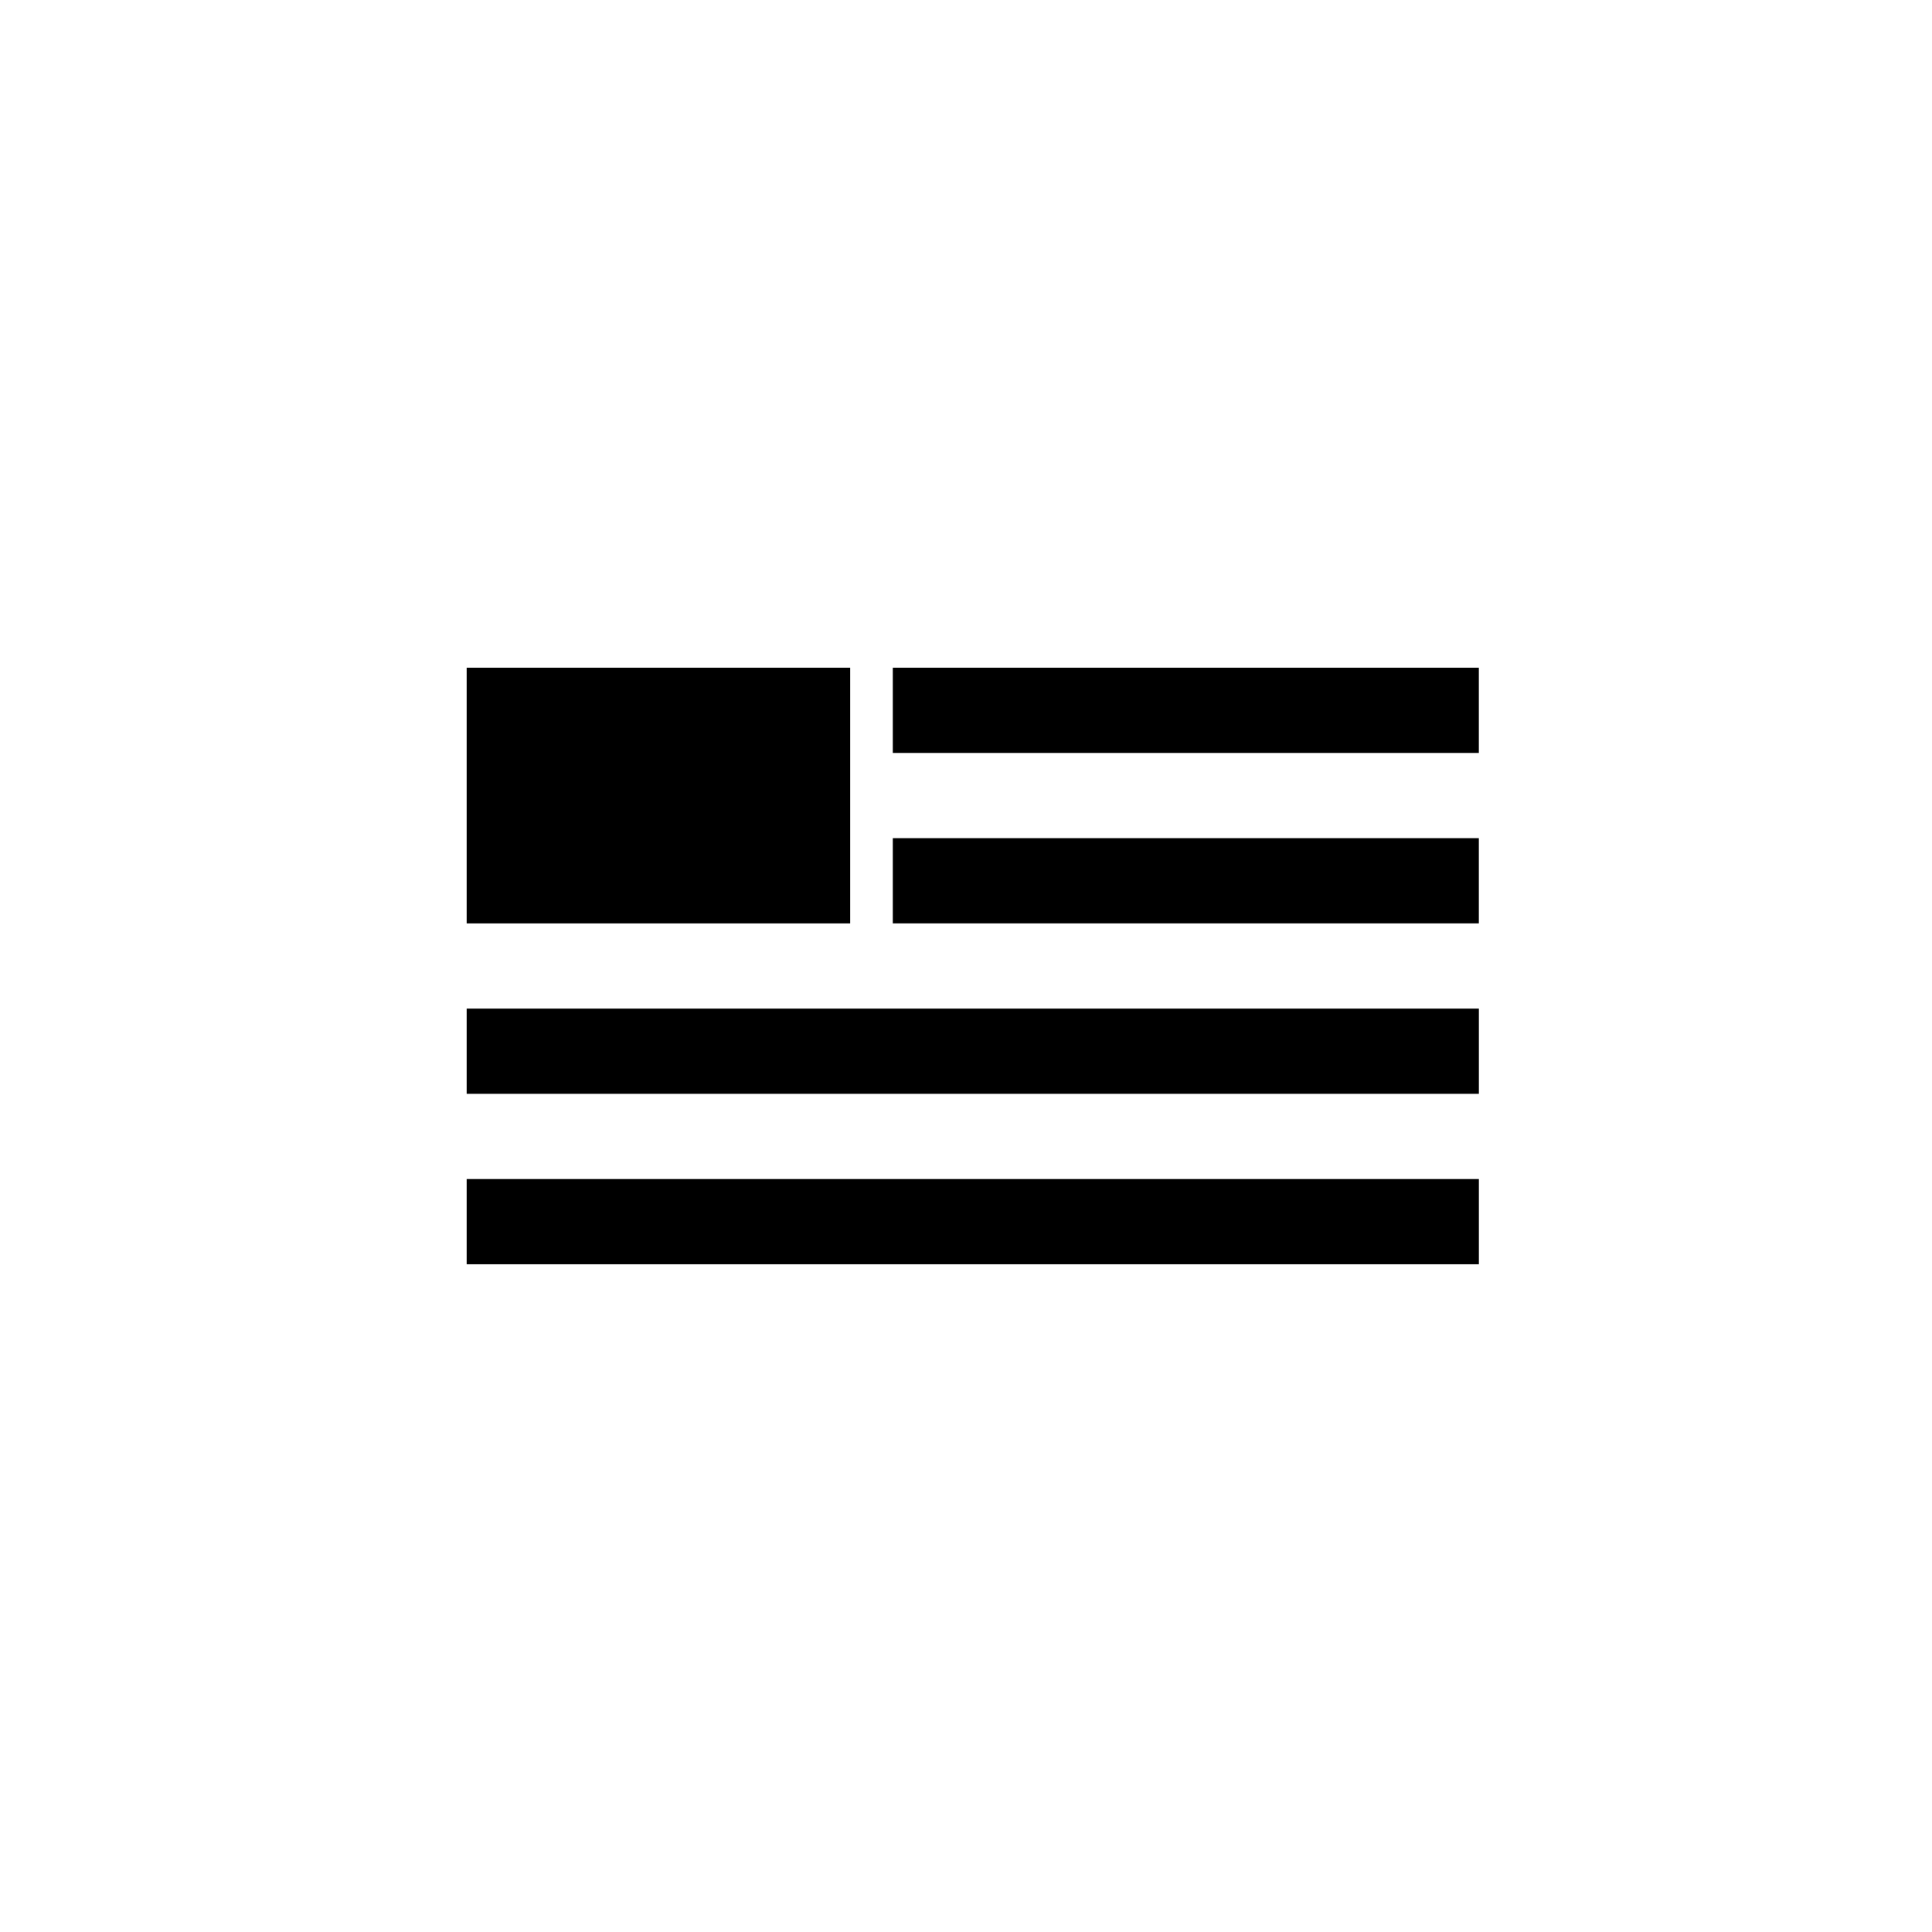
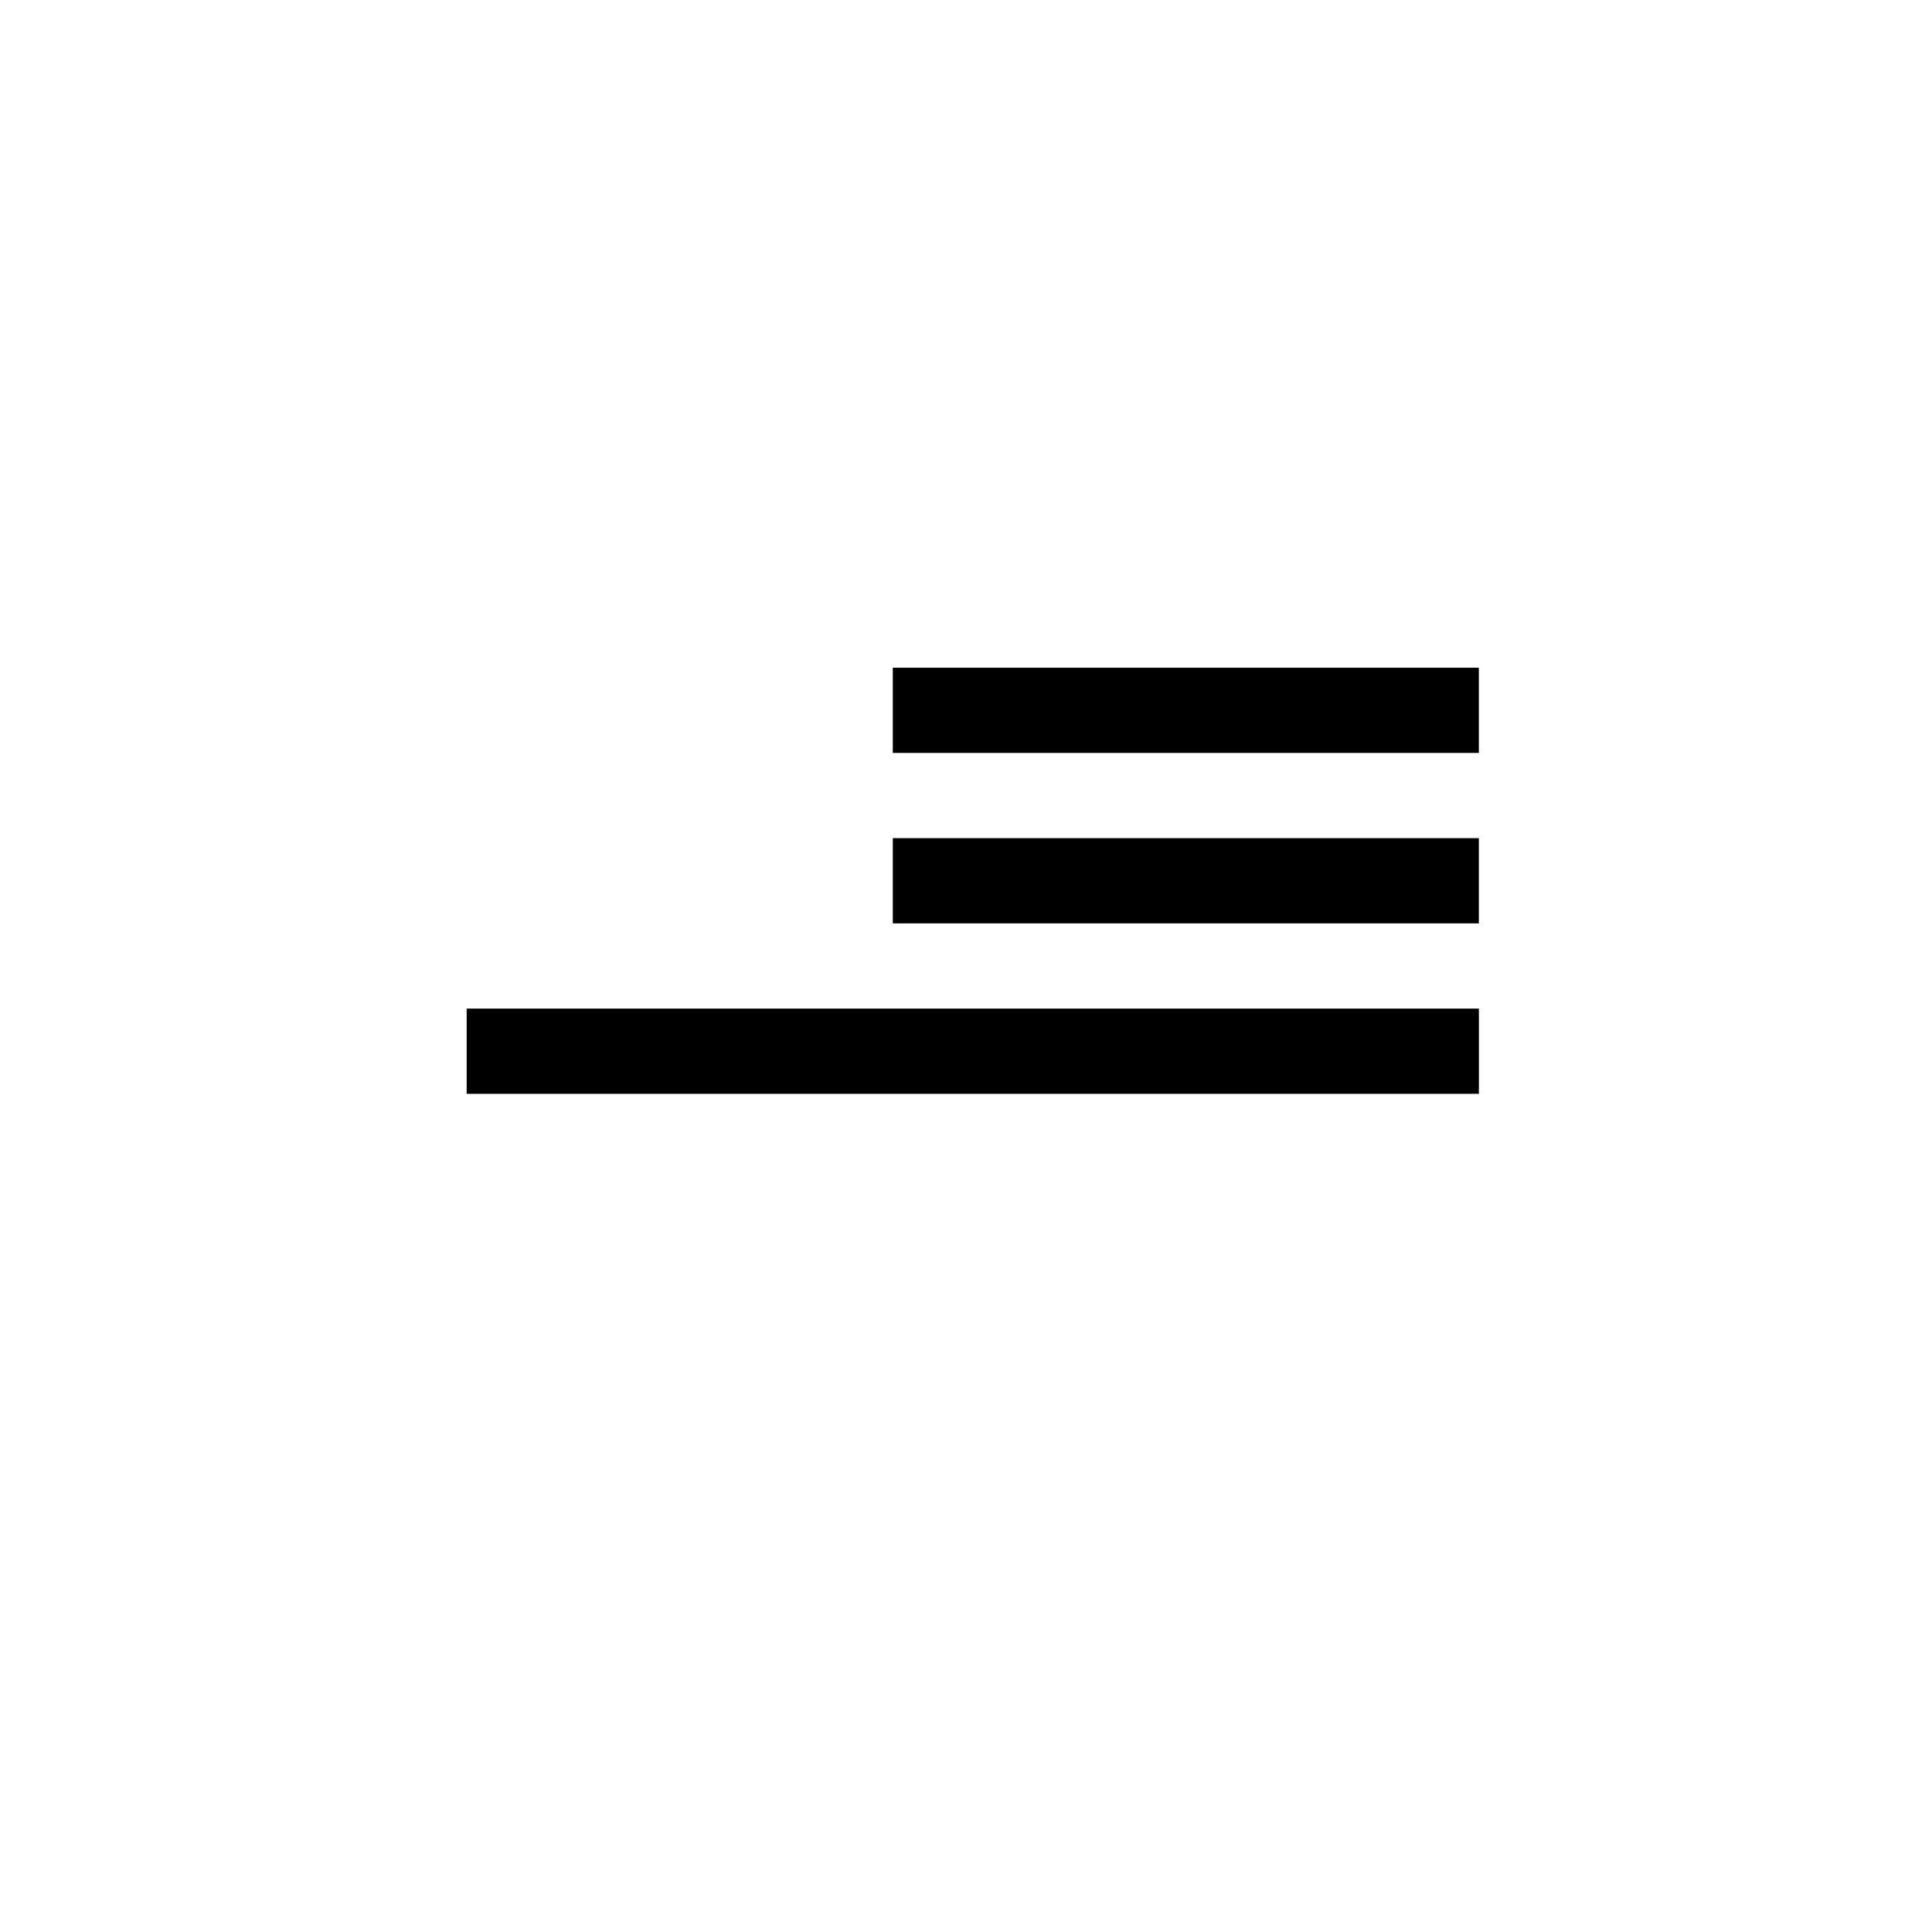
<svg xmlns="http://www.w3.org/2000/svg" fill="#000000" width="800px" height="800px" version="1.1" viewBox="144 144 512 512">
  <g fill-rule="evenodd">
    <path d="m380.6 320.95h155.31v22.586h-155.31z" />
-     <path d="m267.67 320.95h101.64v67.762h-101.64z" />
    <path d="m380.6 366.12h155.31v22.586h-155.31z" />
    <path d="m267.67 411.29h268.25v22.586h-268.25z" />
-     <path d="m267.67 456.46h268.25v22.586h-268.25z" />
  </g>
</svg>